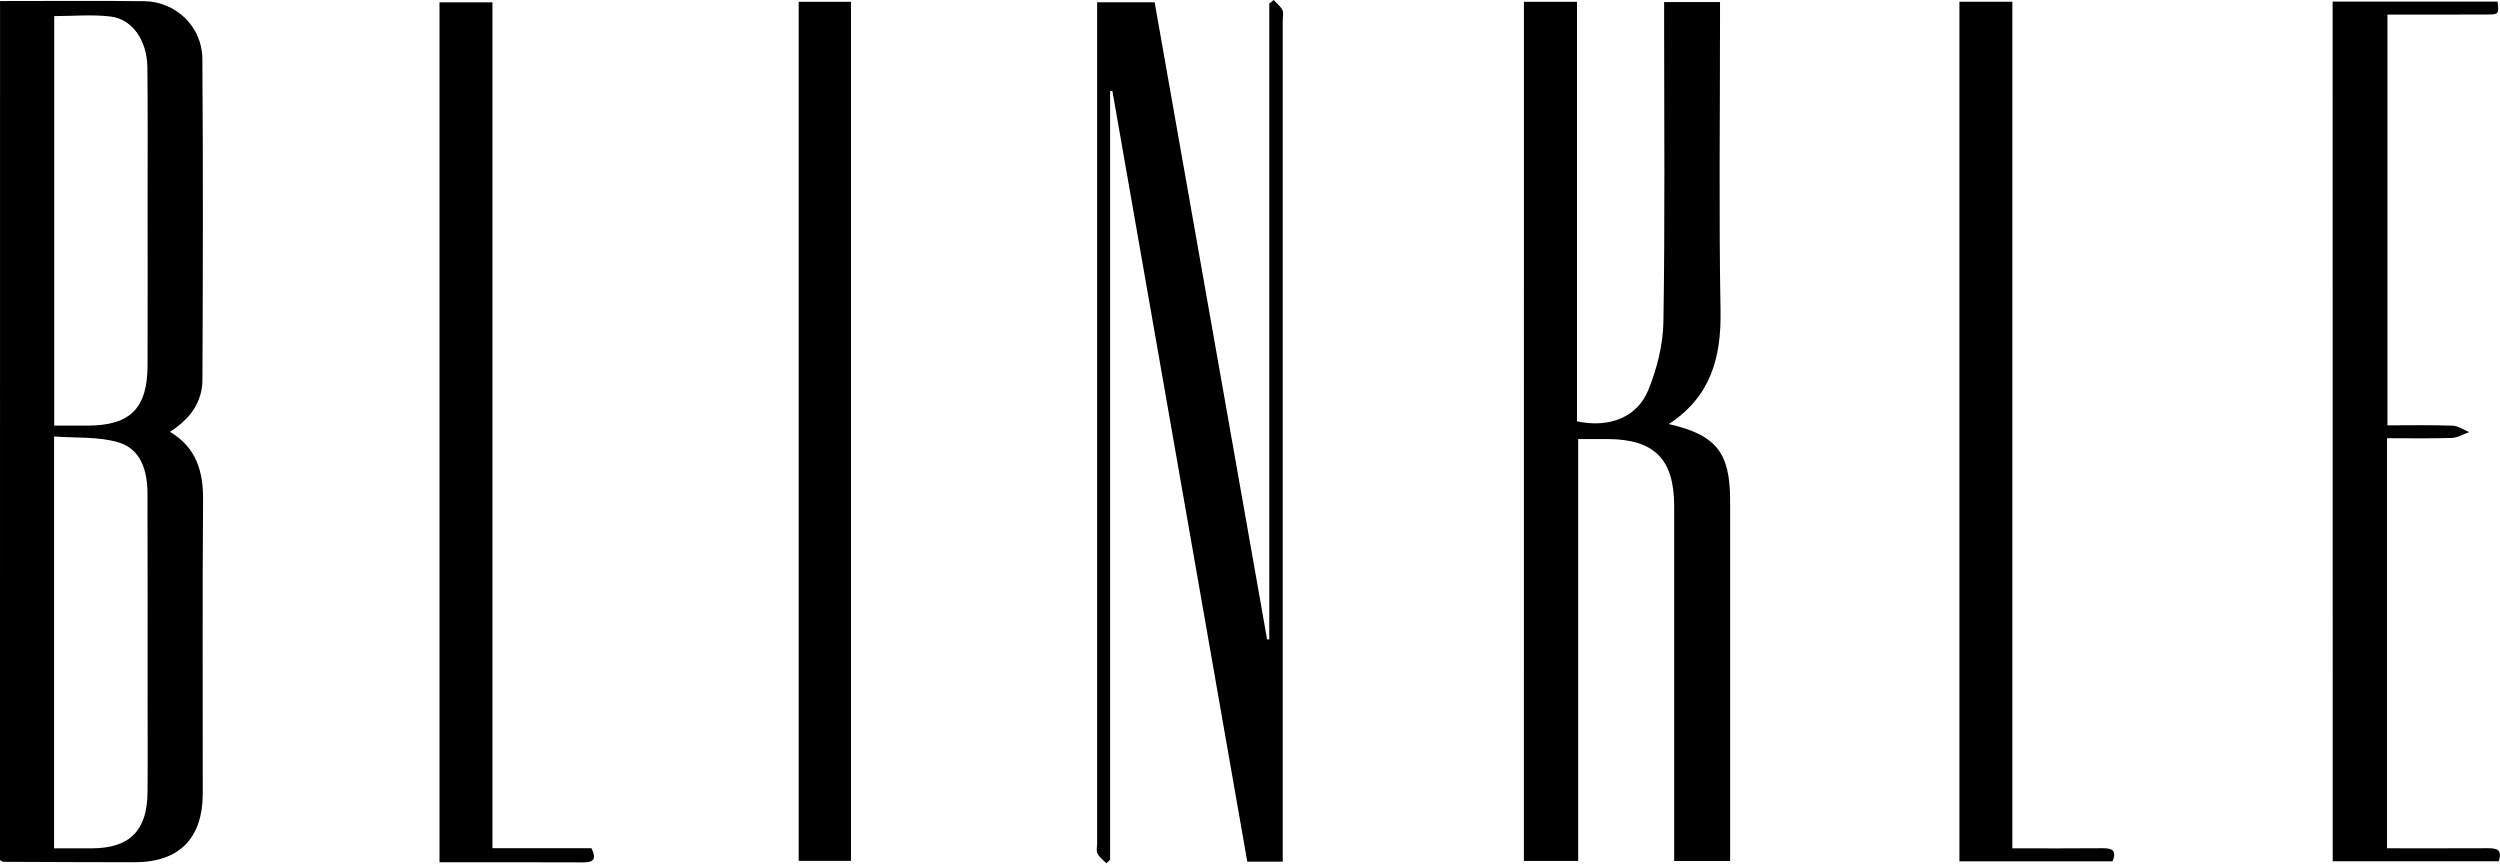
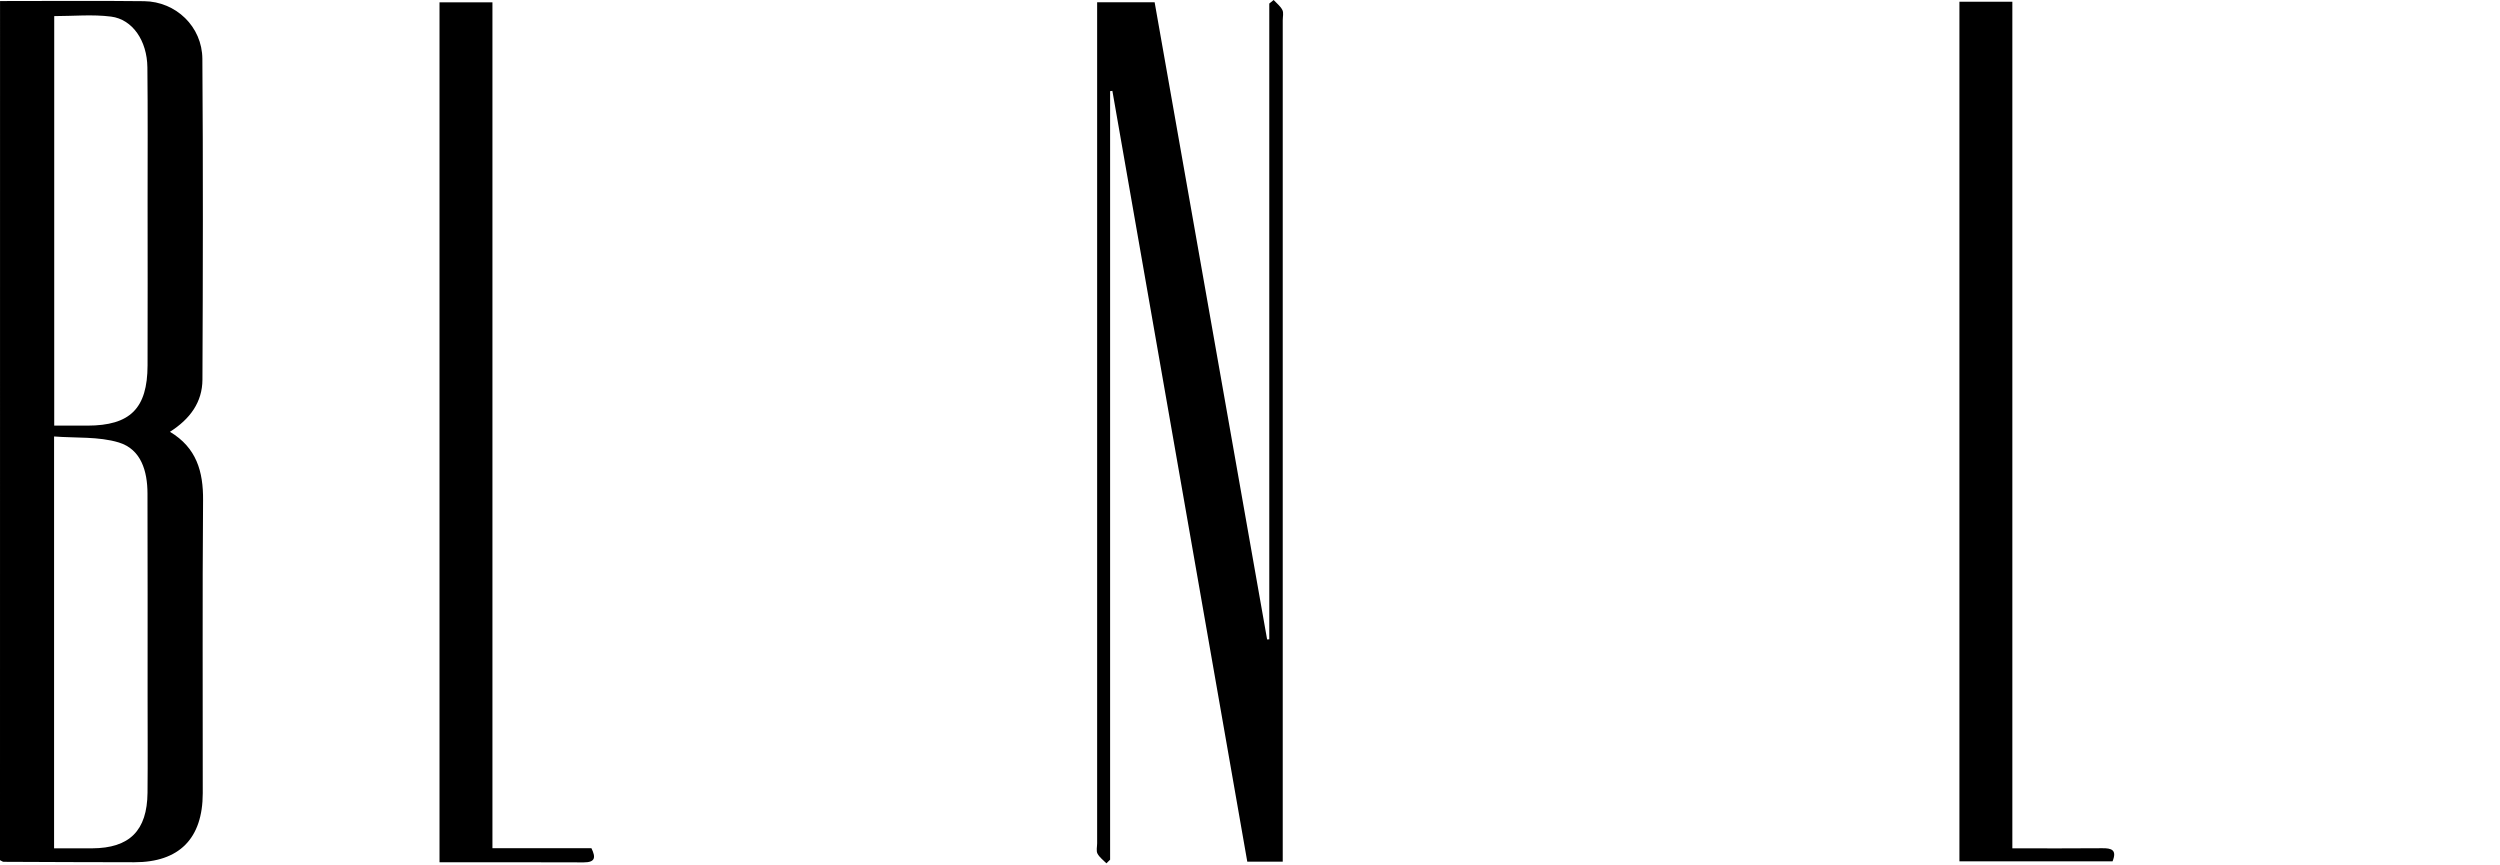
<svg xmlns="http://www.w3.org/2000/svg" width="717" height="248" viewBox="0 0 717 248" fill="none">
  <path d="M0.01 0.3C14.34 0.3 27.84 0.18 41.33 0.34C50.45 0.45 57.98 7.62 58.04 16.9C58.26 47.56 58.2 78.22 58.06 108.89C58.03 115.36 54.49 120.19 48.74 123.84C56.38 128.4 58.31 135.26 58.24 143.49C58.02 171.48 58.17 199.48 58.15 227.48C58.14 240.5 51.4 247.3 38.53 247.29C26.03 247.28 13.54 247.23 1.04 247.17C0.75 247.17 0.47 246.91 0 246.69C0.01 164.71 0.01 82.65 0.01 0.3ZM15.51 243.3C19.49 243.3 22.96 243.31 26.43 243.3C37.15 243.25 42.2 238.25 42.31 227.36C42.4 218.04 42.33 208.73 42.33 199.41C42.33 180.11 42.36 160.81 42.3 141.51C42.28 135.14 40.49 128.85 34.07 126.9C28.29 125.15 21.81 125.67 15.51 125.18C15.51 165.15 15.51 203.87 15.51 243.3ZM15.55 122.07C19.11 122.07 22.09 122.07 25.06 122.07C37.34 122.05 42.28 117.16 42.32 104.79C42.37 89.13 42.34 73.47 42.33 57.81C42.33 44.98 42.41 32.16 42.27 19.33C42.19 11.71 38.04 5.55 31.85 4.76C26.52 4.08 21.04 4.62 15.55 4.62C15.55 43.85 15.55 82.61 15.55 122.07Z" fill="black" />
-   <path d="M437.061 0.52C442.231 0.52 447.011 0.52 452.281 0.52C452.281 40.8 452.281 80.87 452.281 120.83C461.351 122.81 469.501 119.78 472.701 111.94C475.221 105.78 476.971 98.86 477.071 92.25C477.531 63.6 477.271 34.94 477.271 6.28C477.271 4.48 477.271 2.68 477.271 0.6C482.711 0.6 487.761 0.6 493.301 0.6C493.301 2.59 493.301 4.38 493.301 6.16C493.301 33.82 492.961 61.48 493.451 89.13C493.681 102.53 490.641 113.81 478.601 121.62C492.271 124.75 496.201 129.8 496.201 143.65C496.201 176.14 496.201 208.63 496.201 241.12C496.201 242.93 496.201 244.75 496.201 246.93C490.861 246.93 485.821 246.93 480.151 246.93C480.151 245.13 480.151 243.36 480.151 241.59C480.151 209.43 480.151 177.27 480.151 145.12C480.151 131.68 474.461 125.97 461.051 125.92C458.401 125.91 455.751 125.92 452.621 125.92C452.621 166.36 452.621 206.44 452.621 246.91C447.261 246.91 442.361 246.91 437.051 246.91C437.061 165 437.061 82.97 437.061 0.52Z" fill="black" />
  <path d="M367.889 247.12C364.119 247.12 361.159 247.12 357.719 247.12C344.809 173.37 331.919 99.72 319.029 26.06C318.809 26.09 318.599 26.11 318.379 26.14C318.379 99.61 318.379 173.08 318.379 246.56C318.029 246.91 317.669 247.25 317.319 247.6C316.439 246.69 315.329 245.9 314.759 244.82C314.349 244.03 314.659 242.86 314.659 241.86C314.659 163.2 314.659 84.54 314.659 5.89C314.659 4.25 314.659 2.61 314.659 0.65C320.329 0.65 325.569 0.65 331.149 0.65C341.899 61.57 352.659 122.48 363.409 183.4C363.619 183.39 363.829 183.37 364.029 183.36C364.029 122.58 364.029 61.8 364.029 1.02C364.449 0.68 364.859 0.34 365.279 0C366.139 0.94 367.239 1.77 367.789 2.87C368.189 3.67 367.889 4.83 367.889 5.83C367.889 84.49 367.889 163.15 367.889 241.8C367.889 243.42 367.889 245.06 367.889 247.12Z" fill="black" />
-   <path d="M669 0.46C685.08 0.46 700.71 0.46 716.32 0.46C716.66 4.02 716.66 4.14 713.54 4.16C704.06 4.22 694.58 4.18 684.72 4.18C684.72 43.43 684.72 82.31 684.72 121.99C690.88 121.99 697.15 121.86 703.41 122.08C705.02 122.14 706.59 123.28 708.17 123.93C706.51 124.51 704.87 125.54 703.2 125.6C697.09 125.8 690.96 125.68 684.6 125.68C684.6 165.05 684.6 203.79 684.6 243.29C694.19 243.29 703.77 243.32 713.36 243.27C715.81 243.26 717.77 243.45 716.65 247.01C700.89 247.01 685.13 247.01 669.02 247.01C669 164.97 669 82.95 669 0.46Z" fill="black" />
  <path d="M141.231 243.27C151.231 243.27 160.371 243.27 169.621 243.27C170.931 245.95 170.711 247.34 167.391 247.33C153.741 247.27 140.101 247.3 126.051 247.3C126.051 165.03 126.051 83.03 126.051 0.66C130.941 0.66 135.821 0.66 141.231 0.66C141.231 81.33 141.231 162.01 141.231 243.27Z" fill="black" />
  <path d="M577.141 243.3C586.311 243.3 594.611 243.35 602.911 243.27C605.561 243.24 607.211 243.72 605.881 247.03C591.331 247.03 576.761 247.03 561.961 247.03C561.961 164.74 561.961 82.72 561.961 0.5C567.051 0.5 571.831 0.5 577.141 0.5C577.141 81.25 577.141 161.92 577.141 243.3Z" fill="black" />
-   <path d="M229.061 0.52C234.231 0.52 239.011 0.52 244.061 0.52C244.061 82.66 244.061 164.58 244.061 246.9C239.281 246.9 234.381 246.9 229.061 246.9C229.061 165 229.061 82.97 229.061 0.52Z" fill="black" />
</svg>